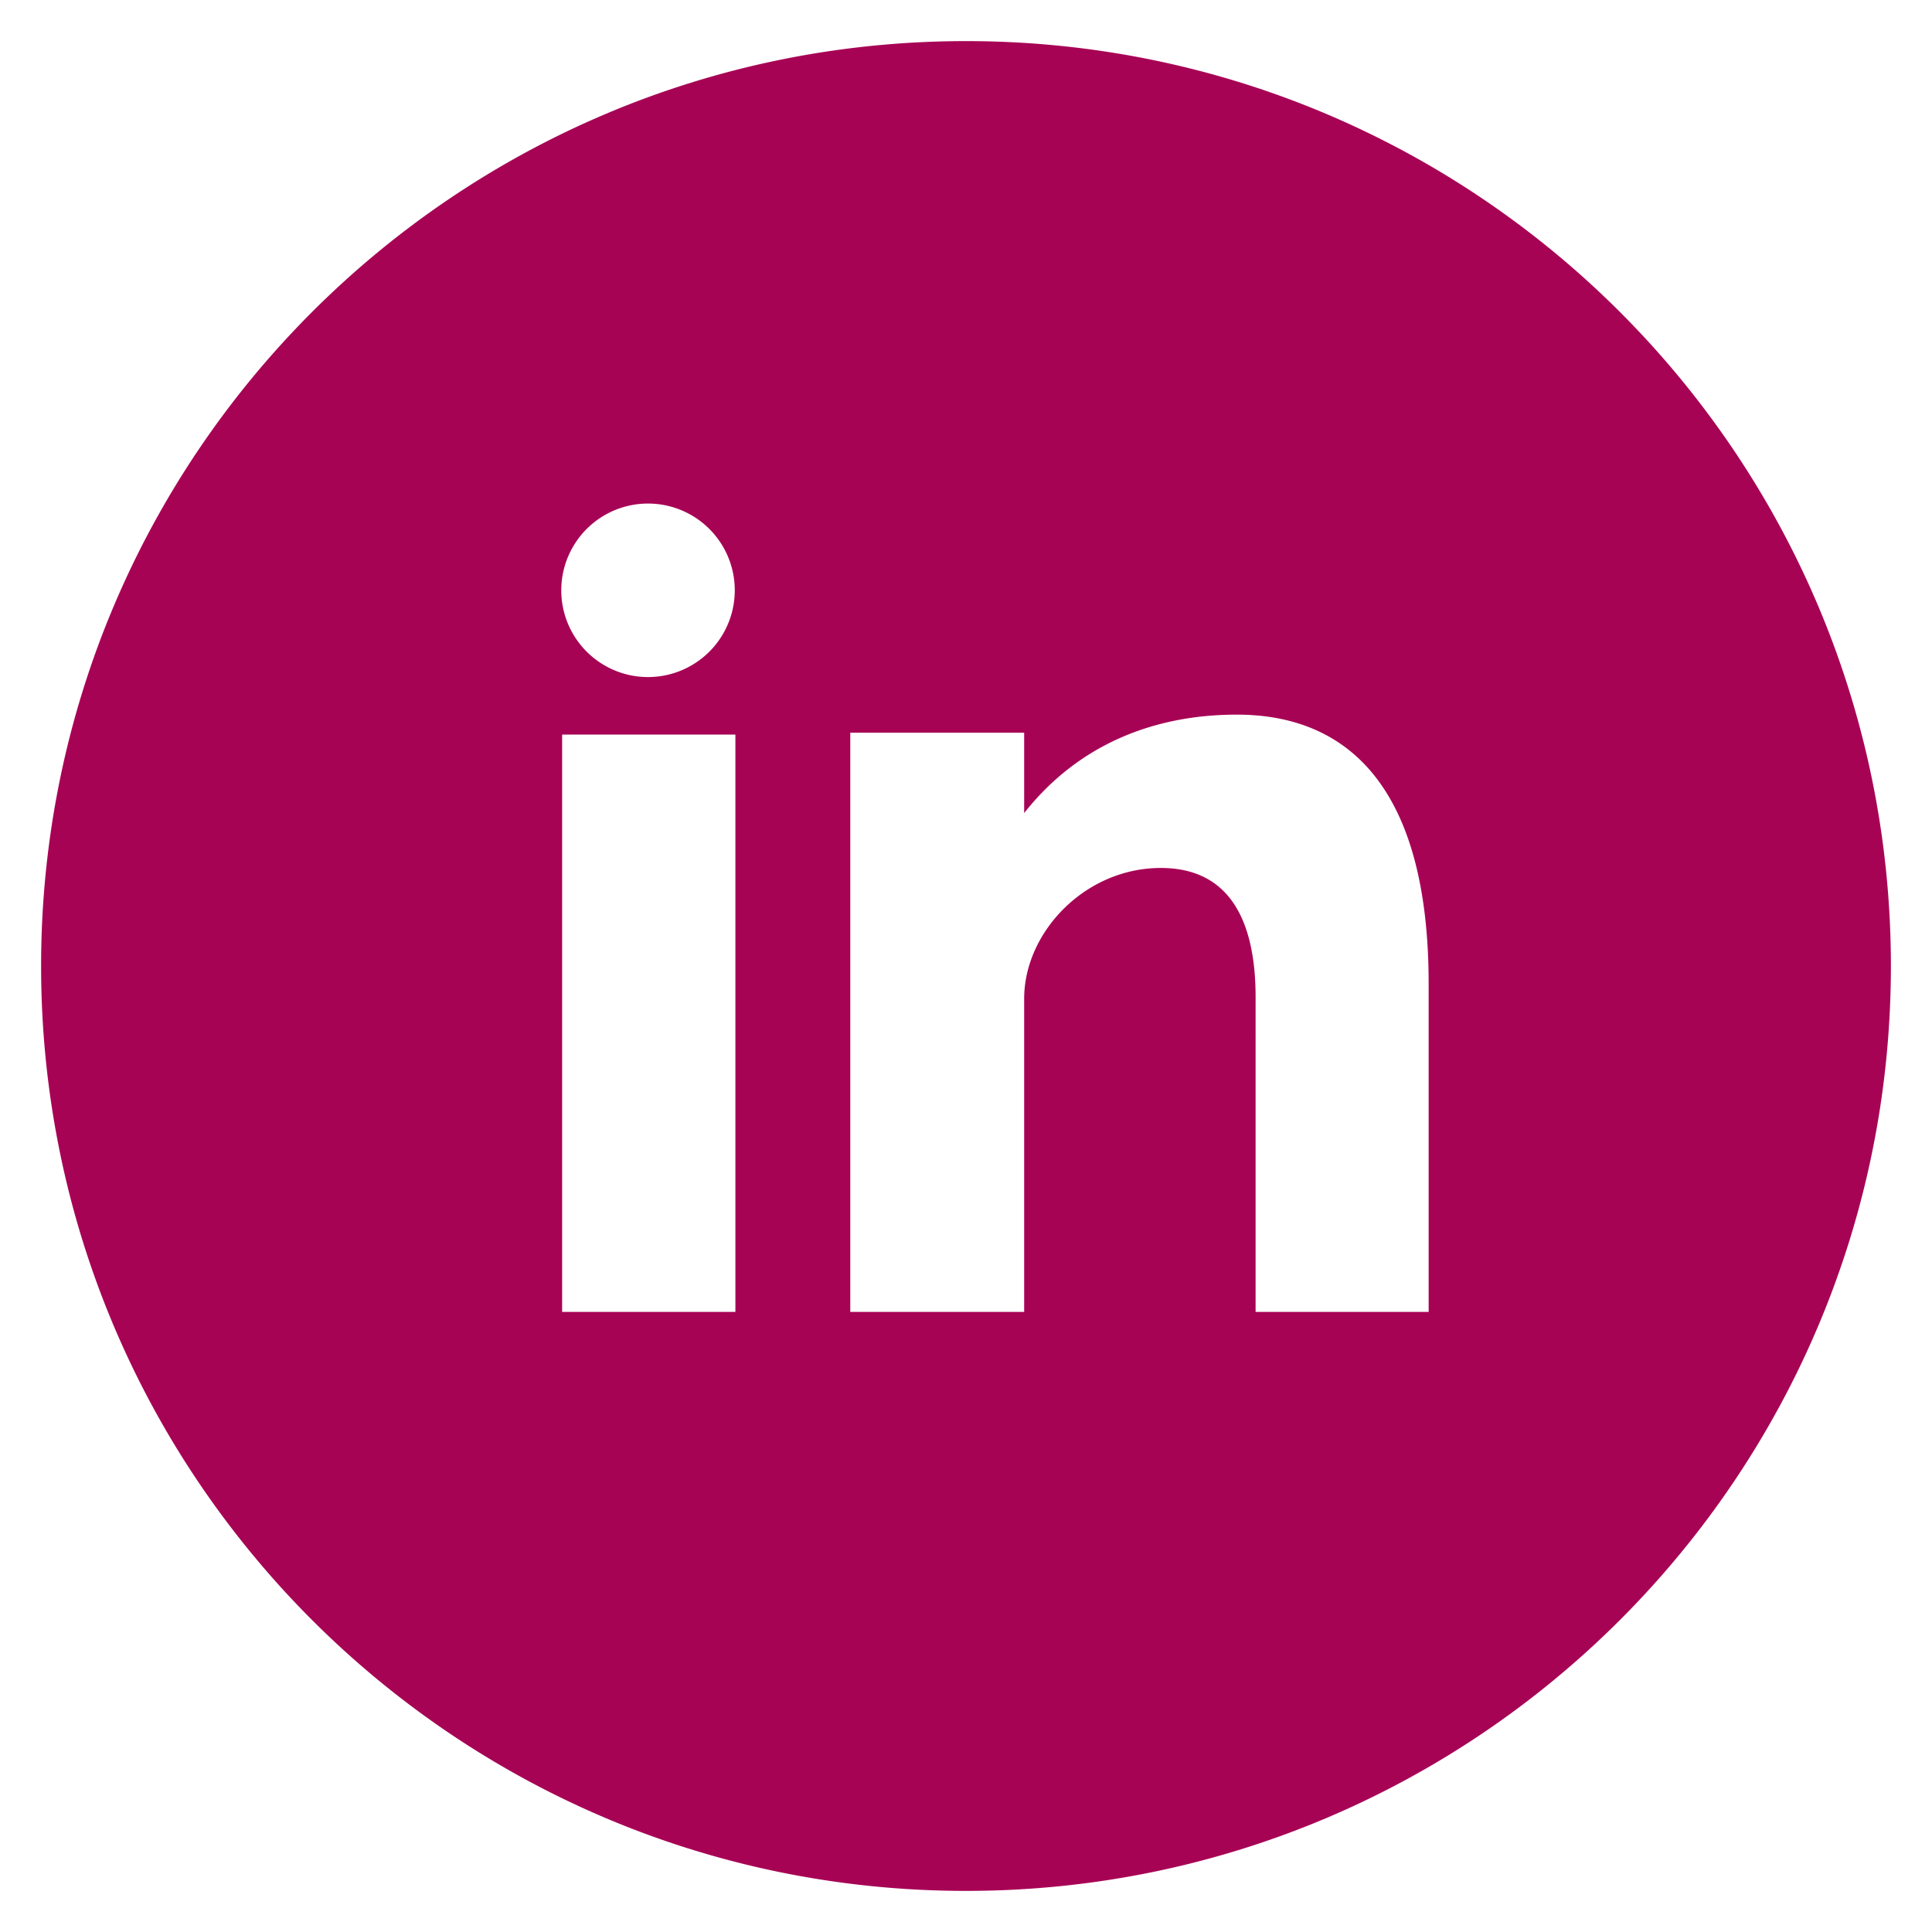
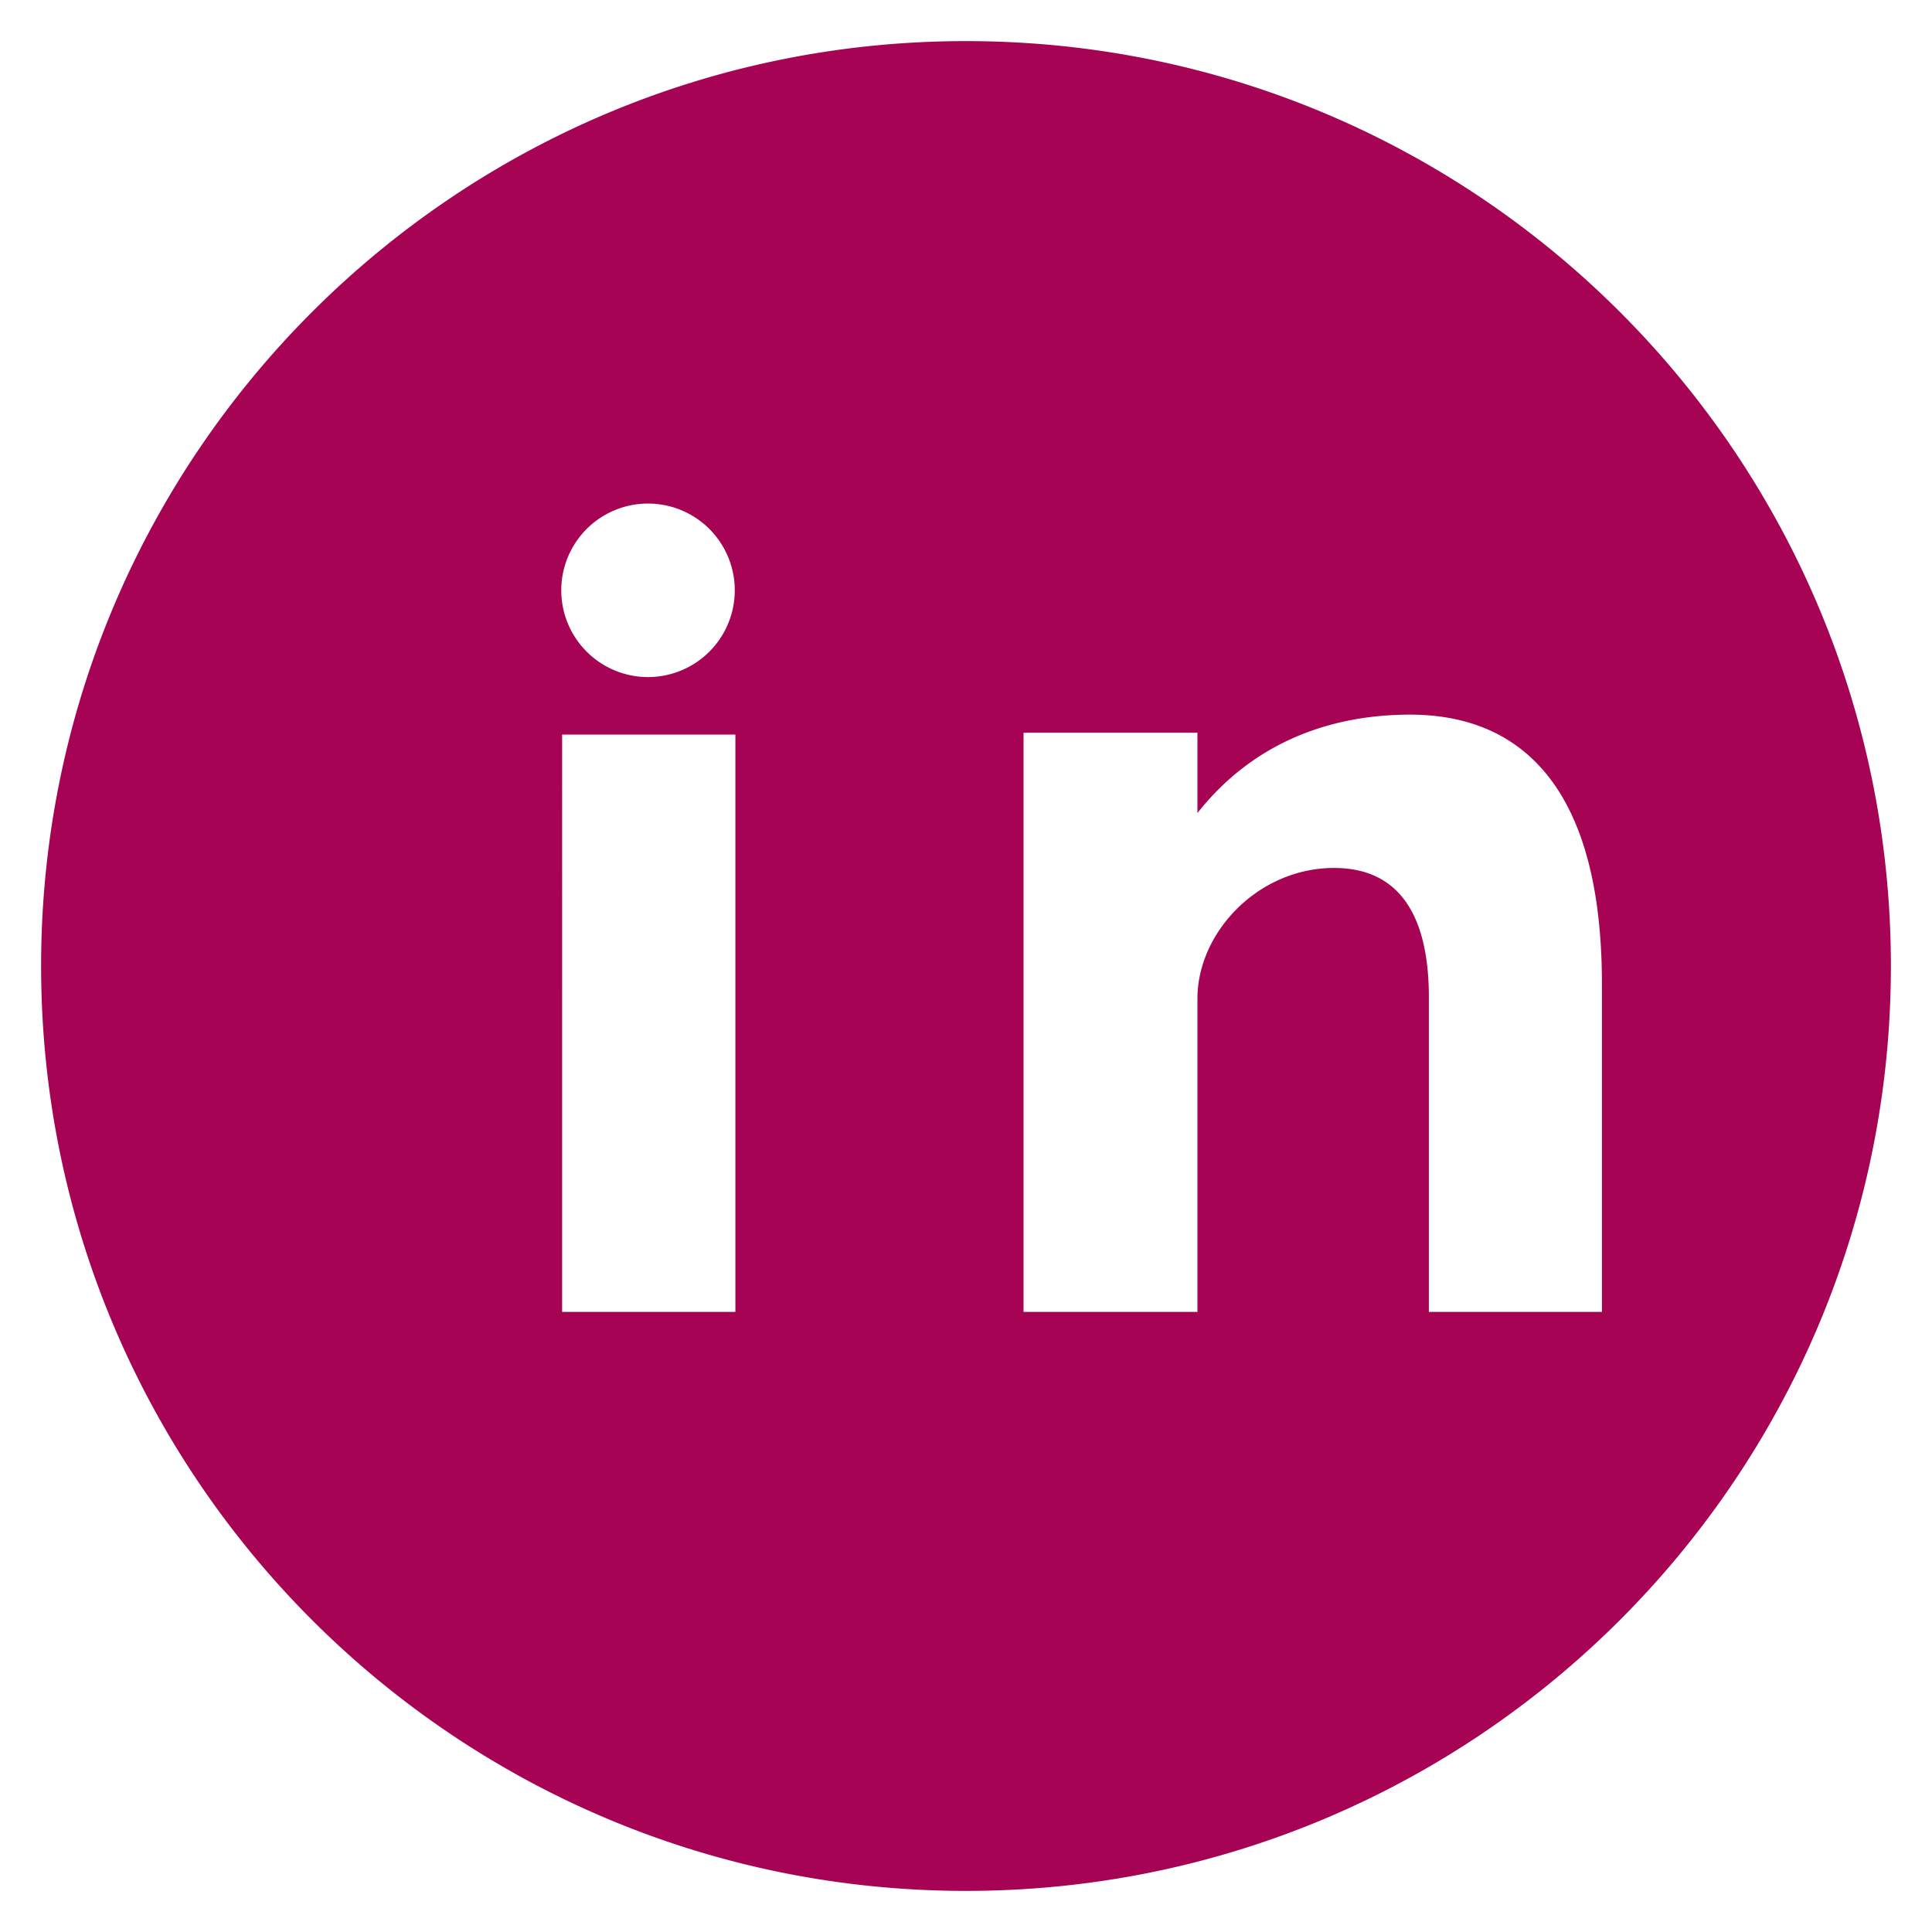
<svg xmlns="http://www.w3.org/2000/svg" viewBox="0 0 94 94">
-   <path d="M47 2C22.15 2 2 22.15 2 47s20.15 45 45 45 45-20.15 45-45S71.85 2 47 2zM31.53 24.5a4.22 4.22 0 1 1-.002 8.442 4.22 4.22 0 0 1 .002-8.442zm4.25 39.33h-8.43V35.74h8.43v28.09zm33.74 0h-8.43V48.51c0-3.14-.91-6.28-4.61-6.28s-6.65 3.14-6.65 6.36v15.24h-8.46V35.65h8.46v3.91c2.6-3.3 6.26-4.79 10.35-4.79s9.33 2.04 9.33 13.11v15.95z" fill="#a70355" />
+   <path d="M47 2C22.15 2 2 22.15 2 47s20.15 45 45 45 45-20.15 45-45S71.85 2 47 2zM31.53 24.5a4.22 4.22 0 1 1-.002 8.442 4.22 4.22 0 0 1 .002-8.442zm4.25 39.33h-8.43V35.74h8.43v28.09zm33.74 0V48.51c0-3.14-.91-6.28-4.61-6.28s-6.65 3.14-6.65 6.36v15.24h-8.46V35.65h8.46v3.91c2.6-3.3 6.26-4.79 10.35-4.79s9.33 2.04 9.33 13.11v15.95z" fill="#a70355" />
</svg>